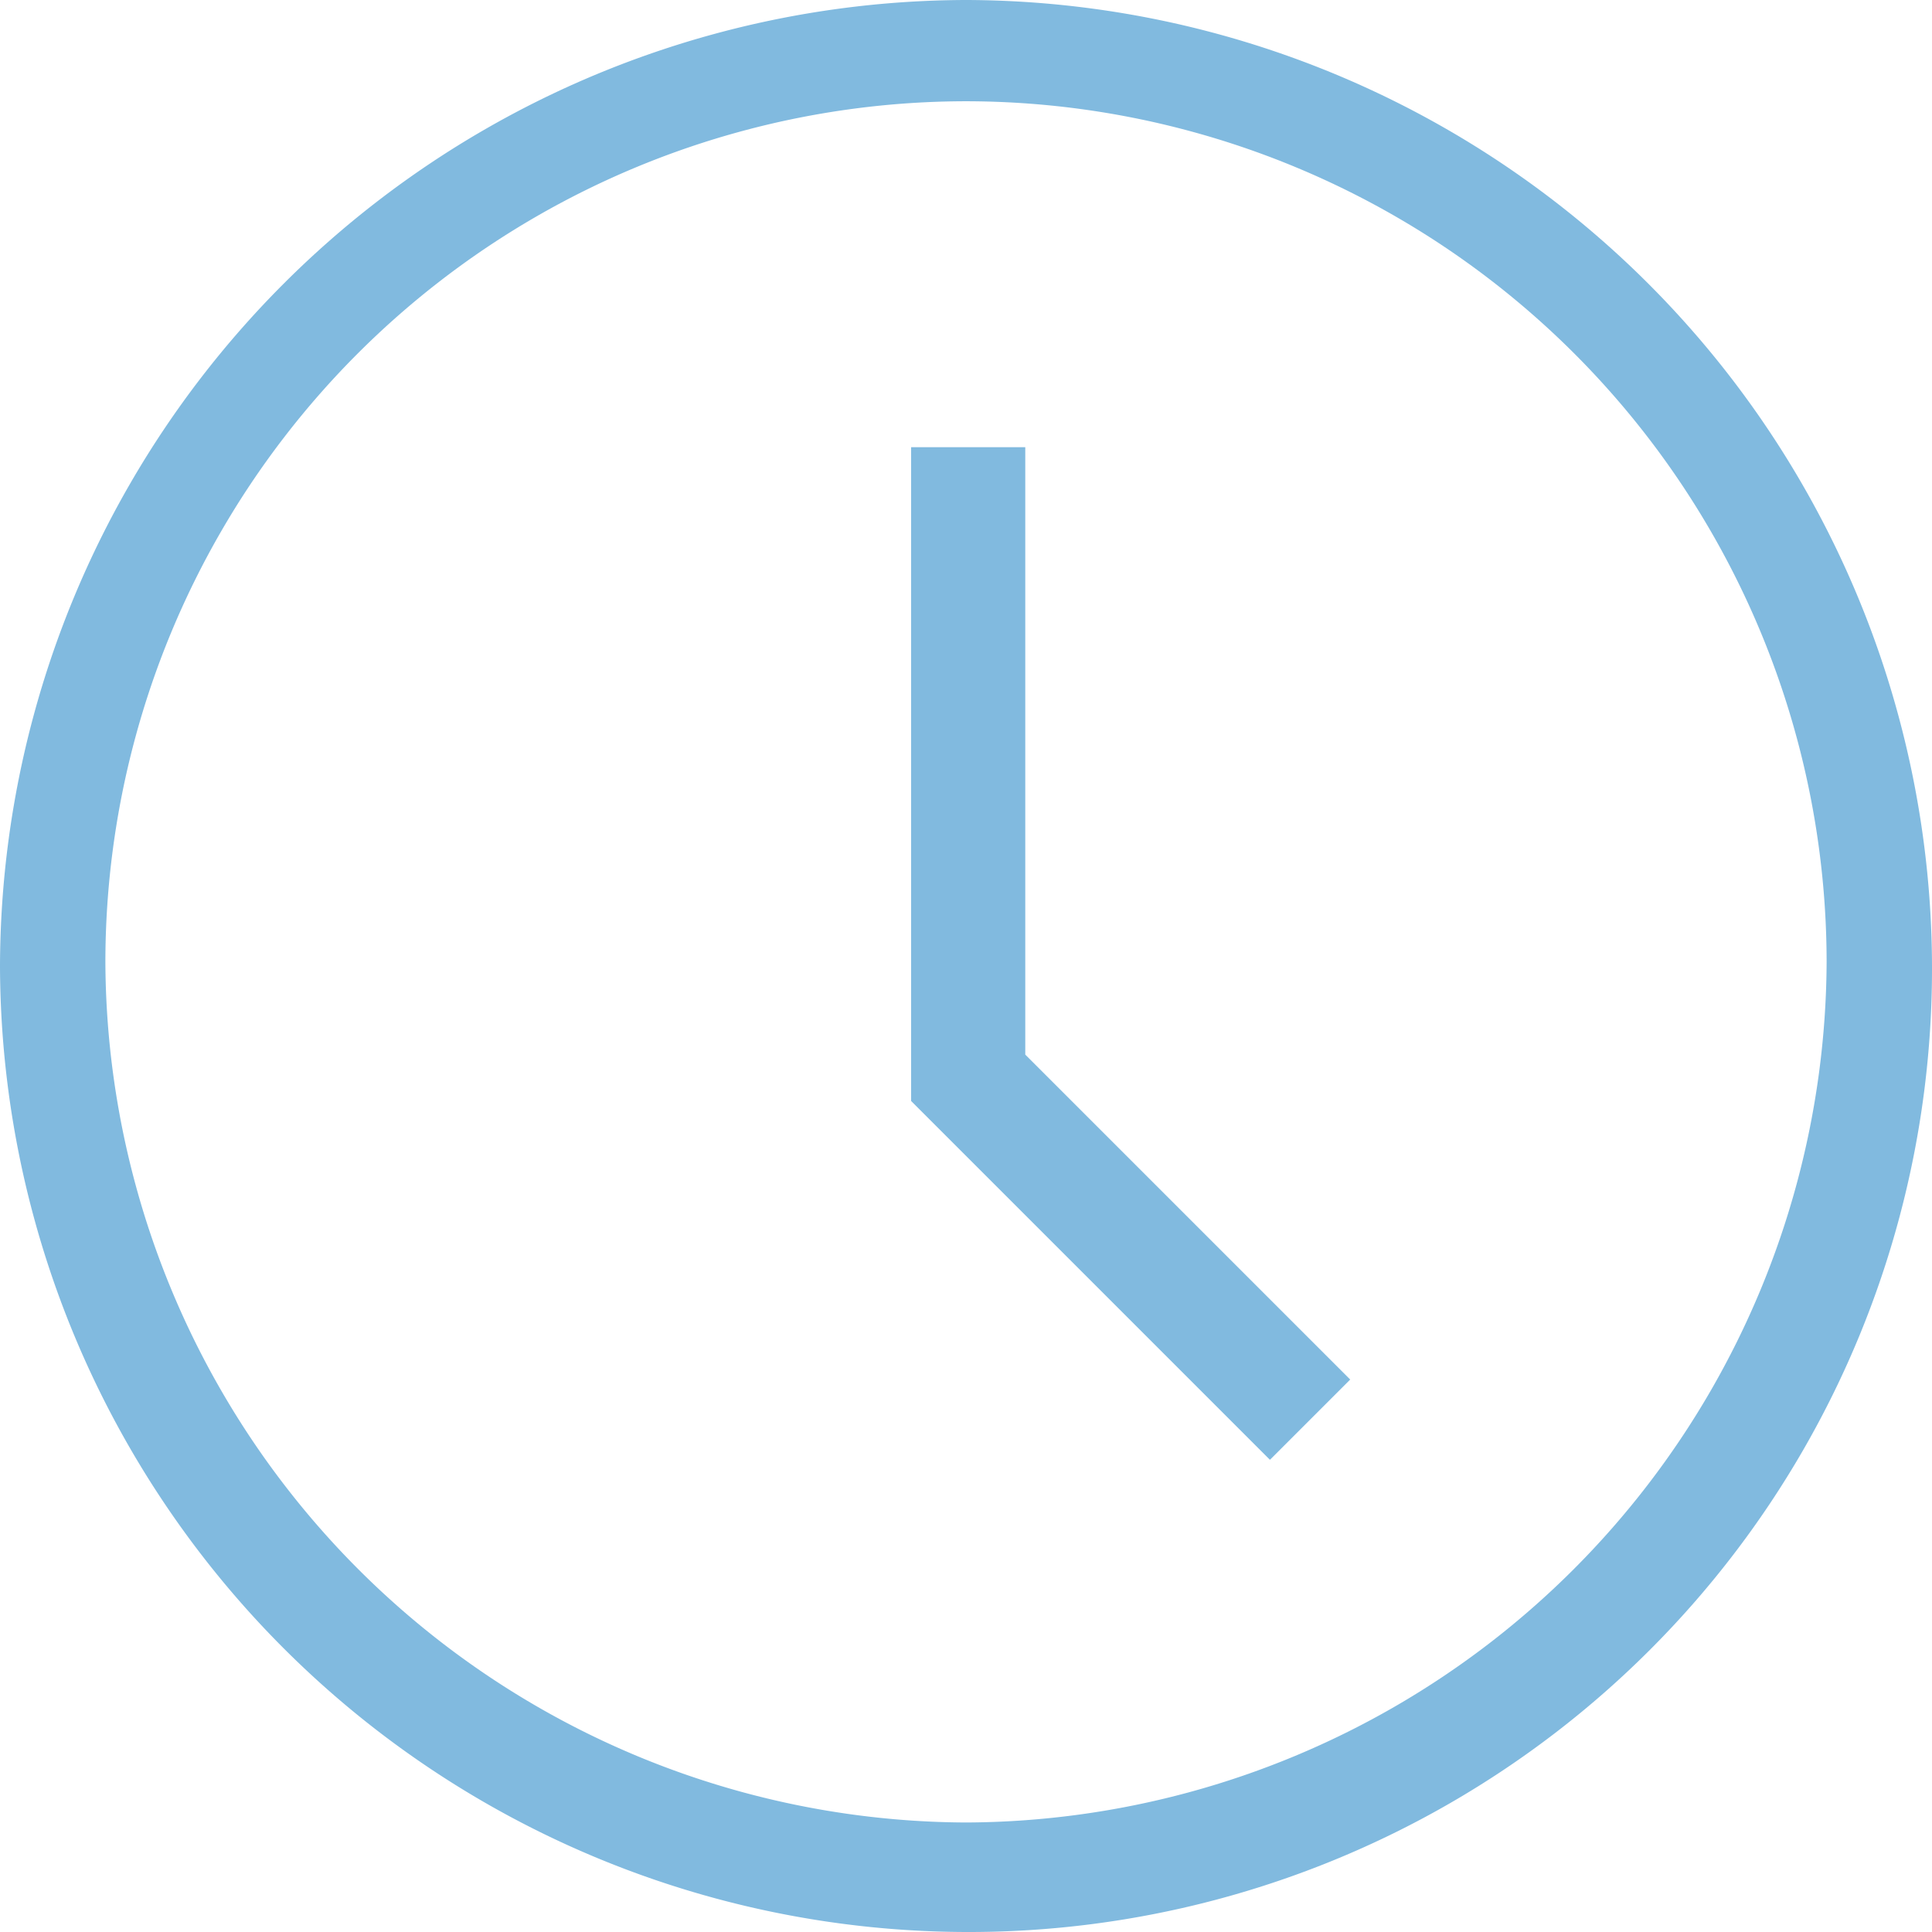
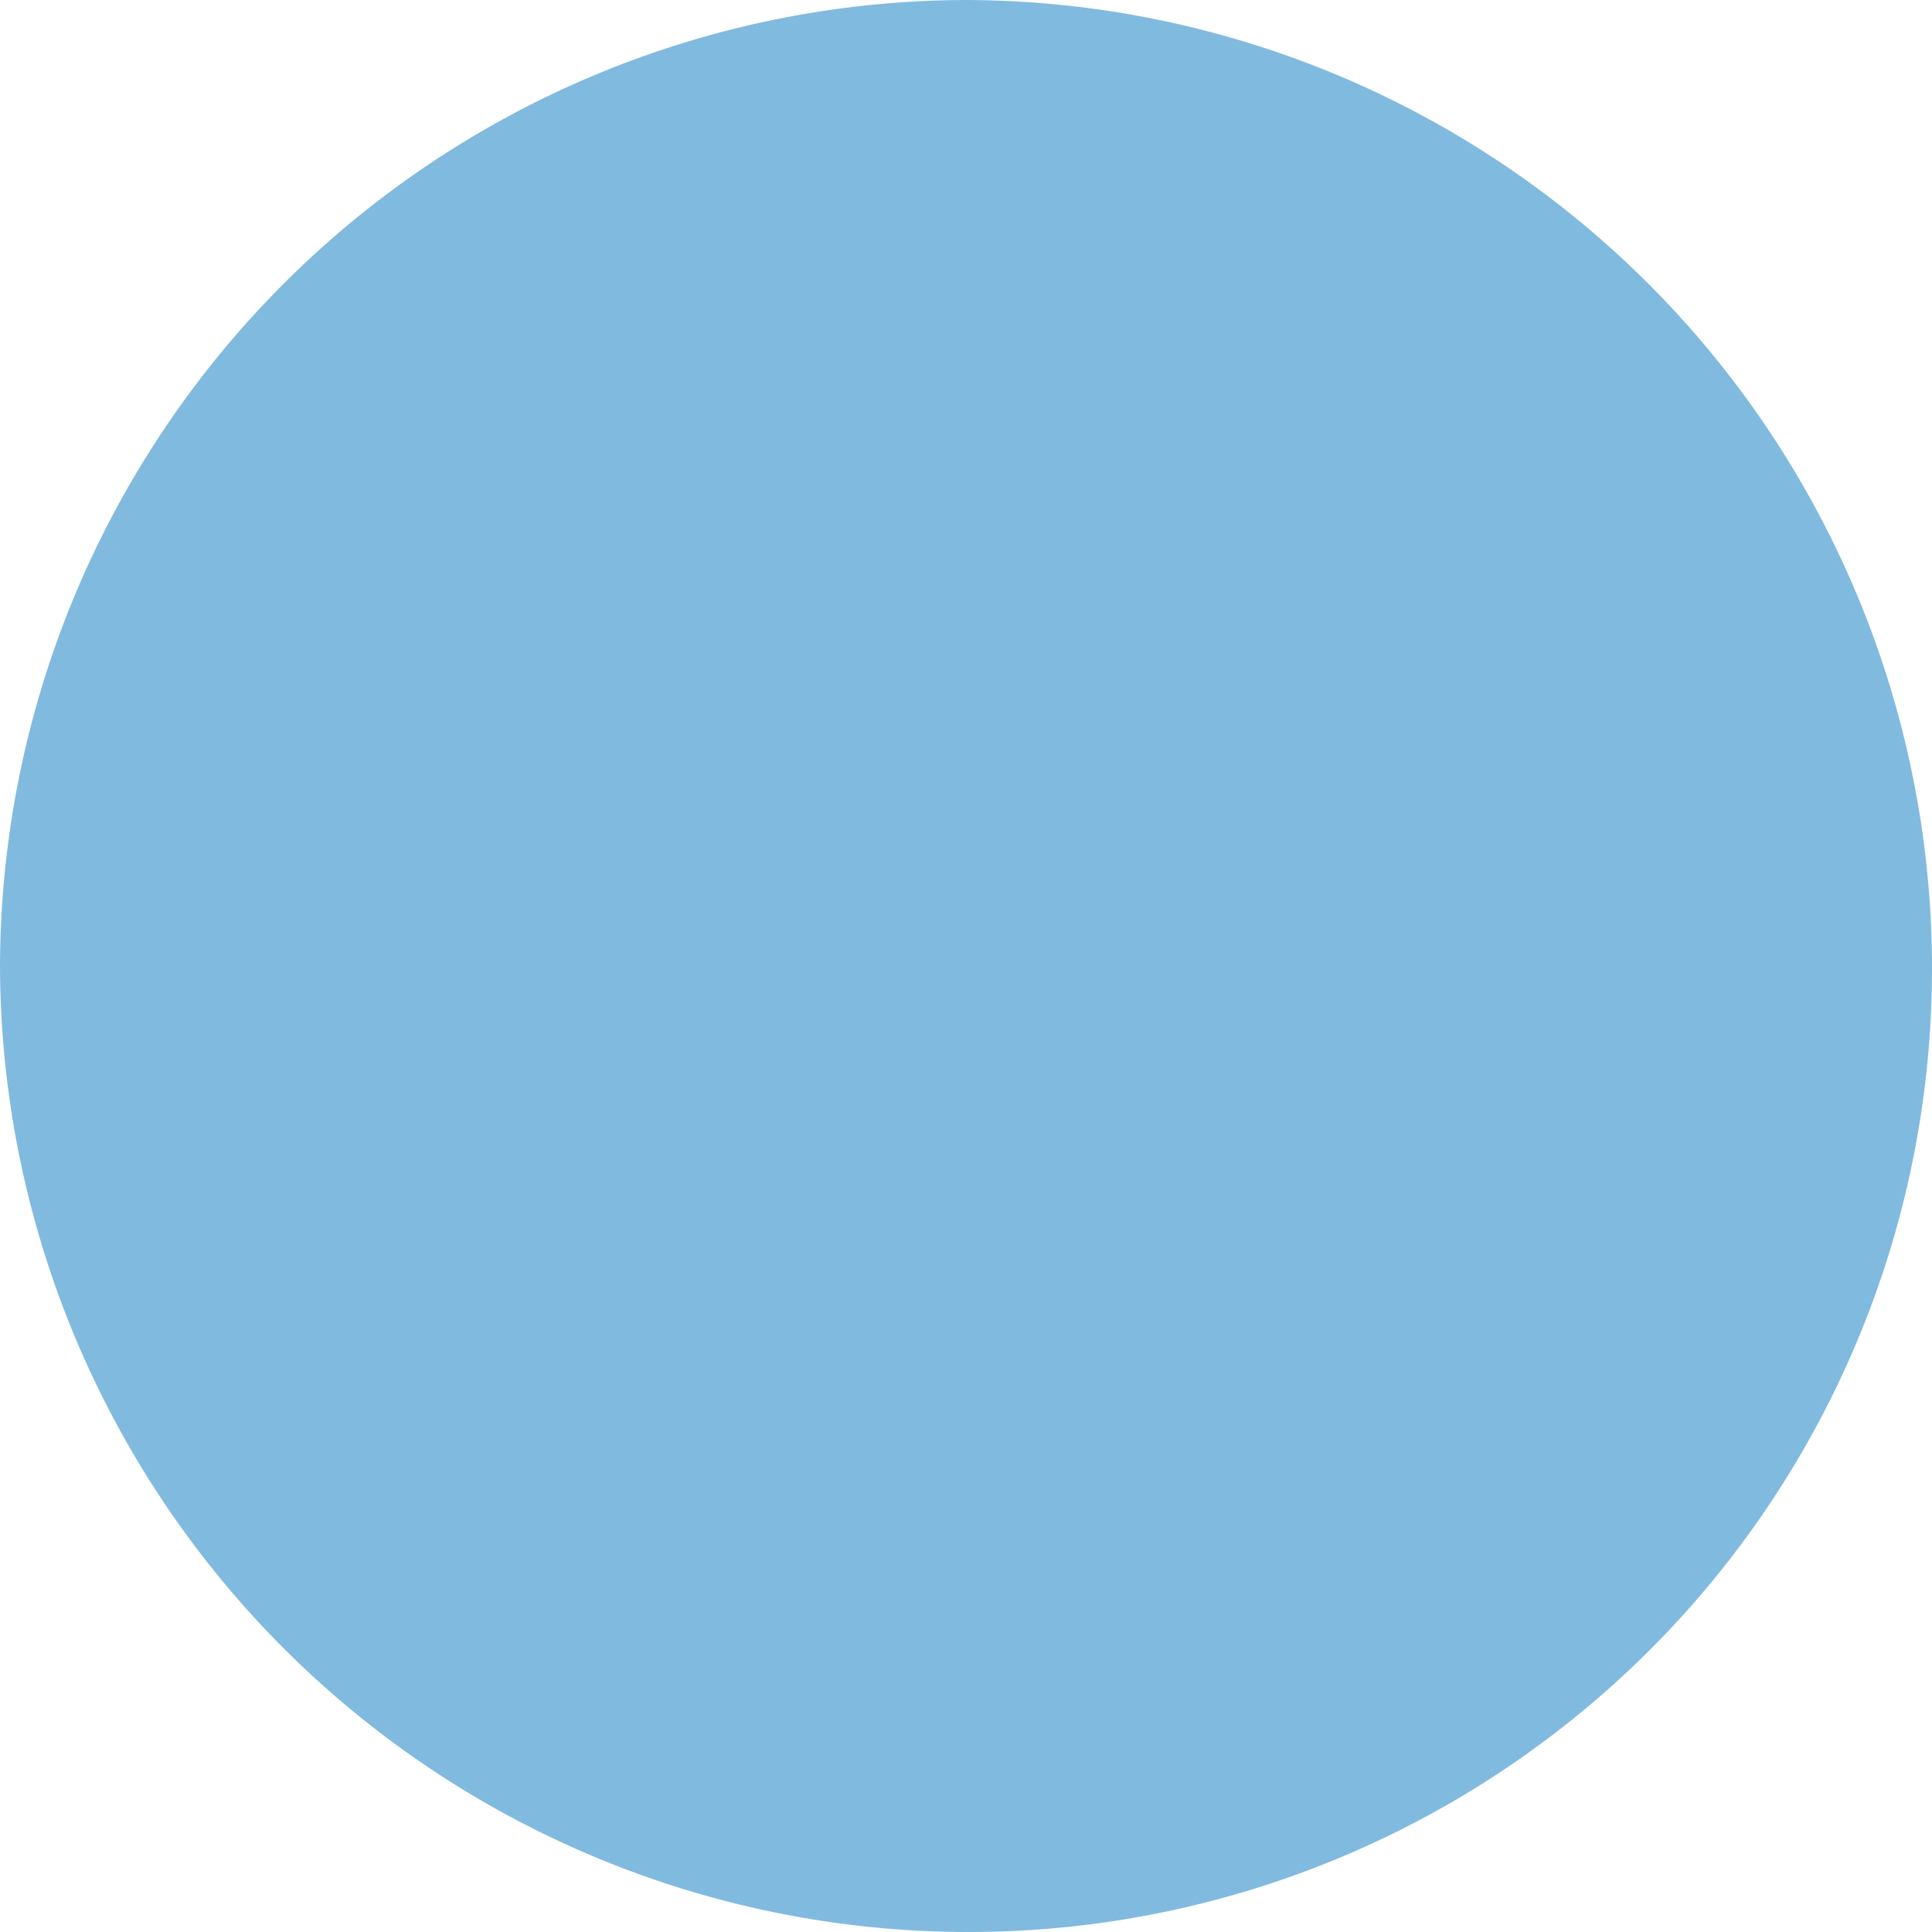
<svg xmlns="http://www.w3.org/2000/svg" id="iconfinder_clock_1814097" width="22" height="22" viewBox="0 0 22 22">
  <g id="Icon-Clock" transform="translate(0 0)">
-     <path id="Fill-131" d="M-358-396.9a11.029,11.029,0,0,1-11-11,11.029,11.029,0,0,1,11-11,11.029,11.029,0,0,1,11,11,10.968,10.968,0,0,1-11,11Zm0-20.847a9.809,9.809,0,0,0-9.8,9.8,9.84,9.84,0,0,0,9.8,9.8,9.84,9.84,0,0,0,9.8-9.8,9.809,9.809,0,0,0-9.8-9.8Z" transform="translate(369 418.9)" fill="#81badf" />
-     <path id="Fill-132" d="M-343.317-396.772l-4.083-4.083V-408.3h1.3v6.917l3.7,3.7-.913.913" transform="translate(357.775 413.392)" fill="#81badf" />
+     <path id="Fill-131" d="M-358-396.9a11.029,11.029,0,0,1-11-11,11.029,11.029,0,0,1,11-11,11.029,11.029,0,0,1,11,11,10.968,10.968,0,0,1-11,11Zm0-20.847Z" transform="translate(369 418.9)" fill="#81badf" />
  </g>
</svg>